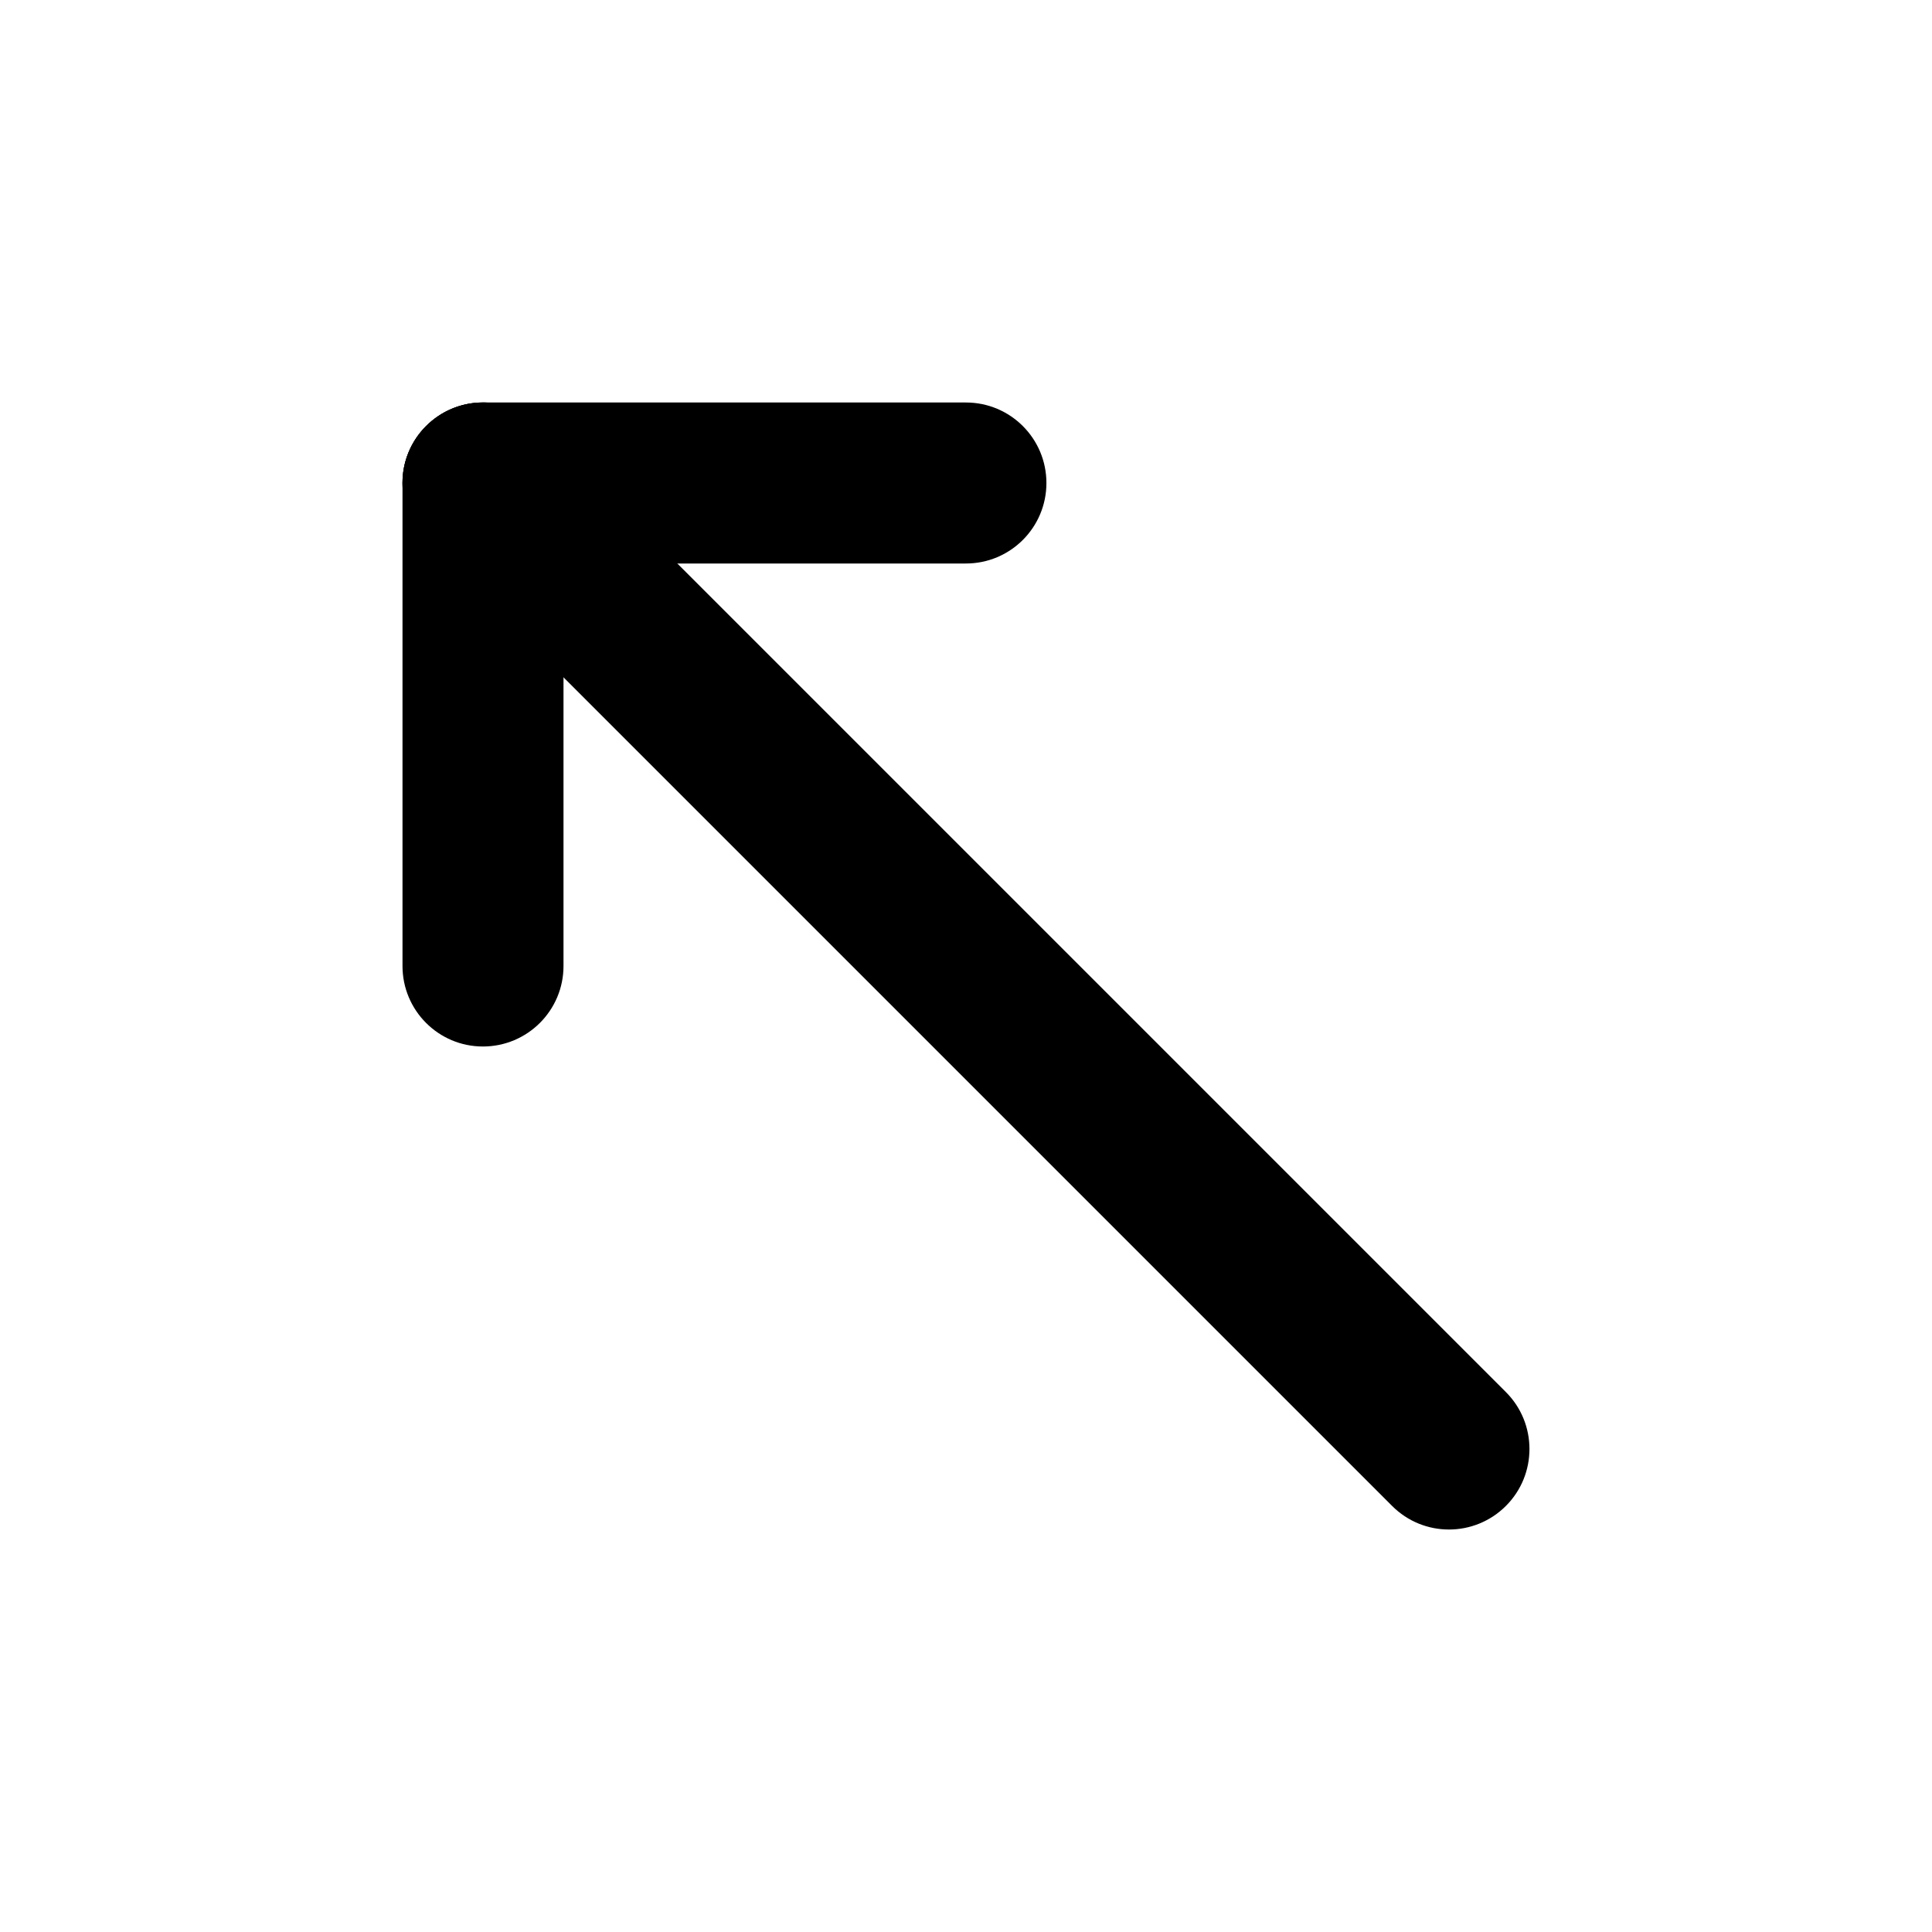
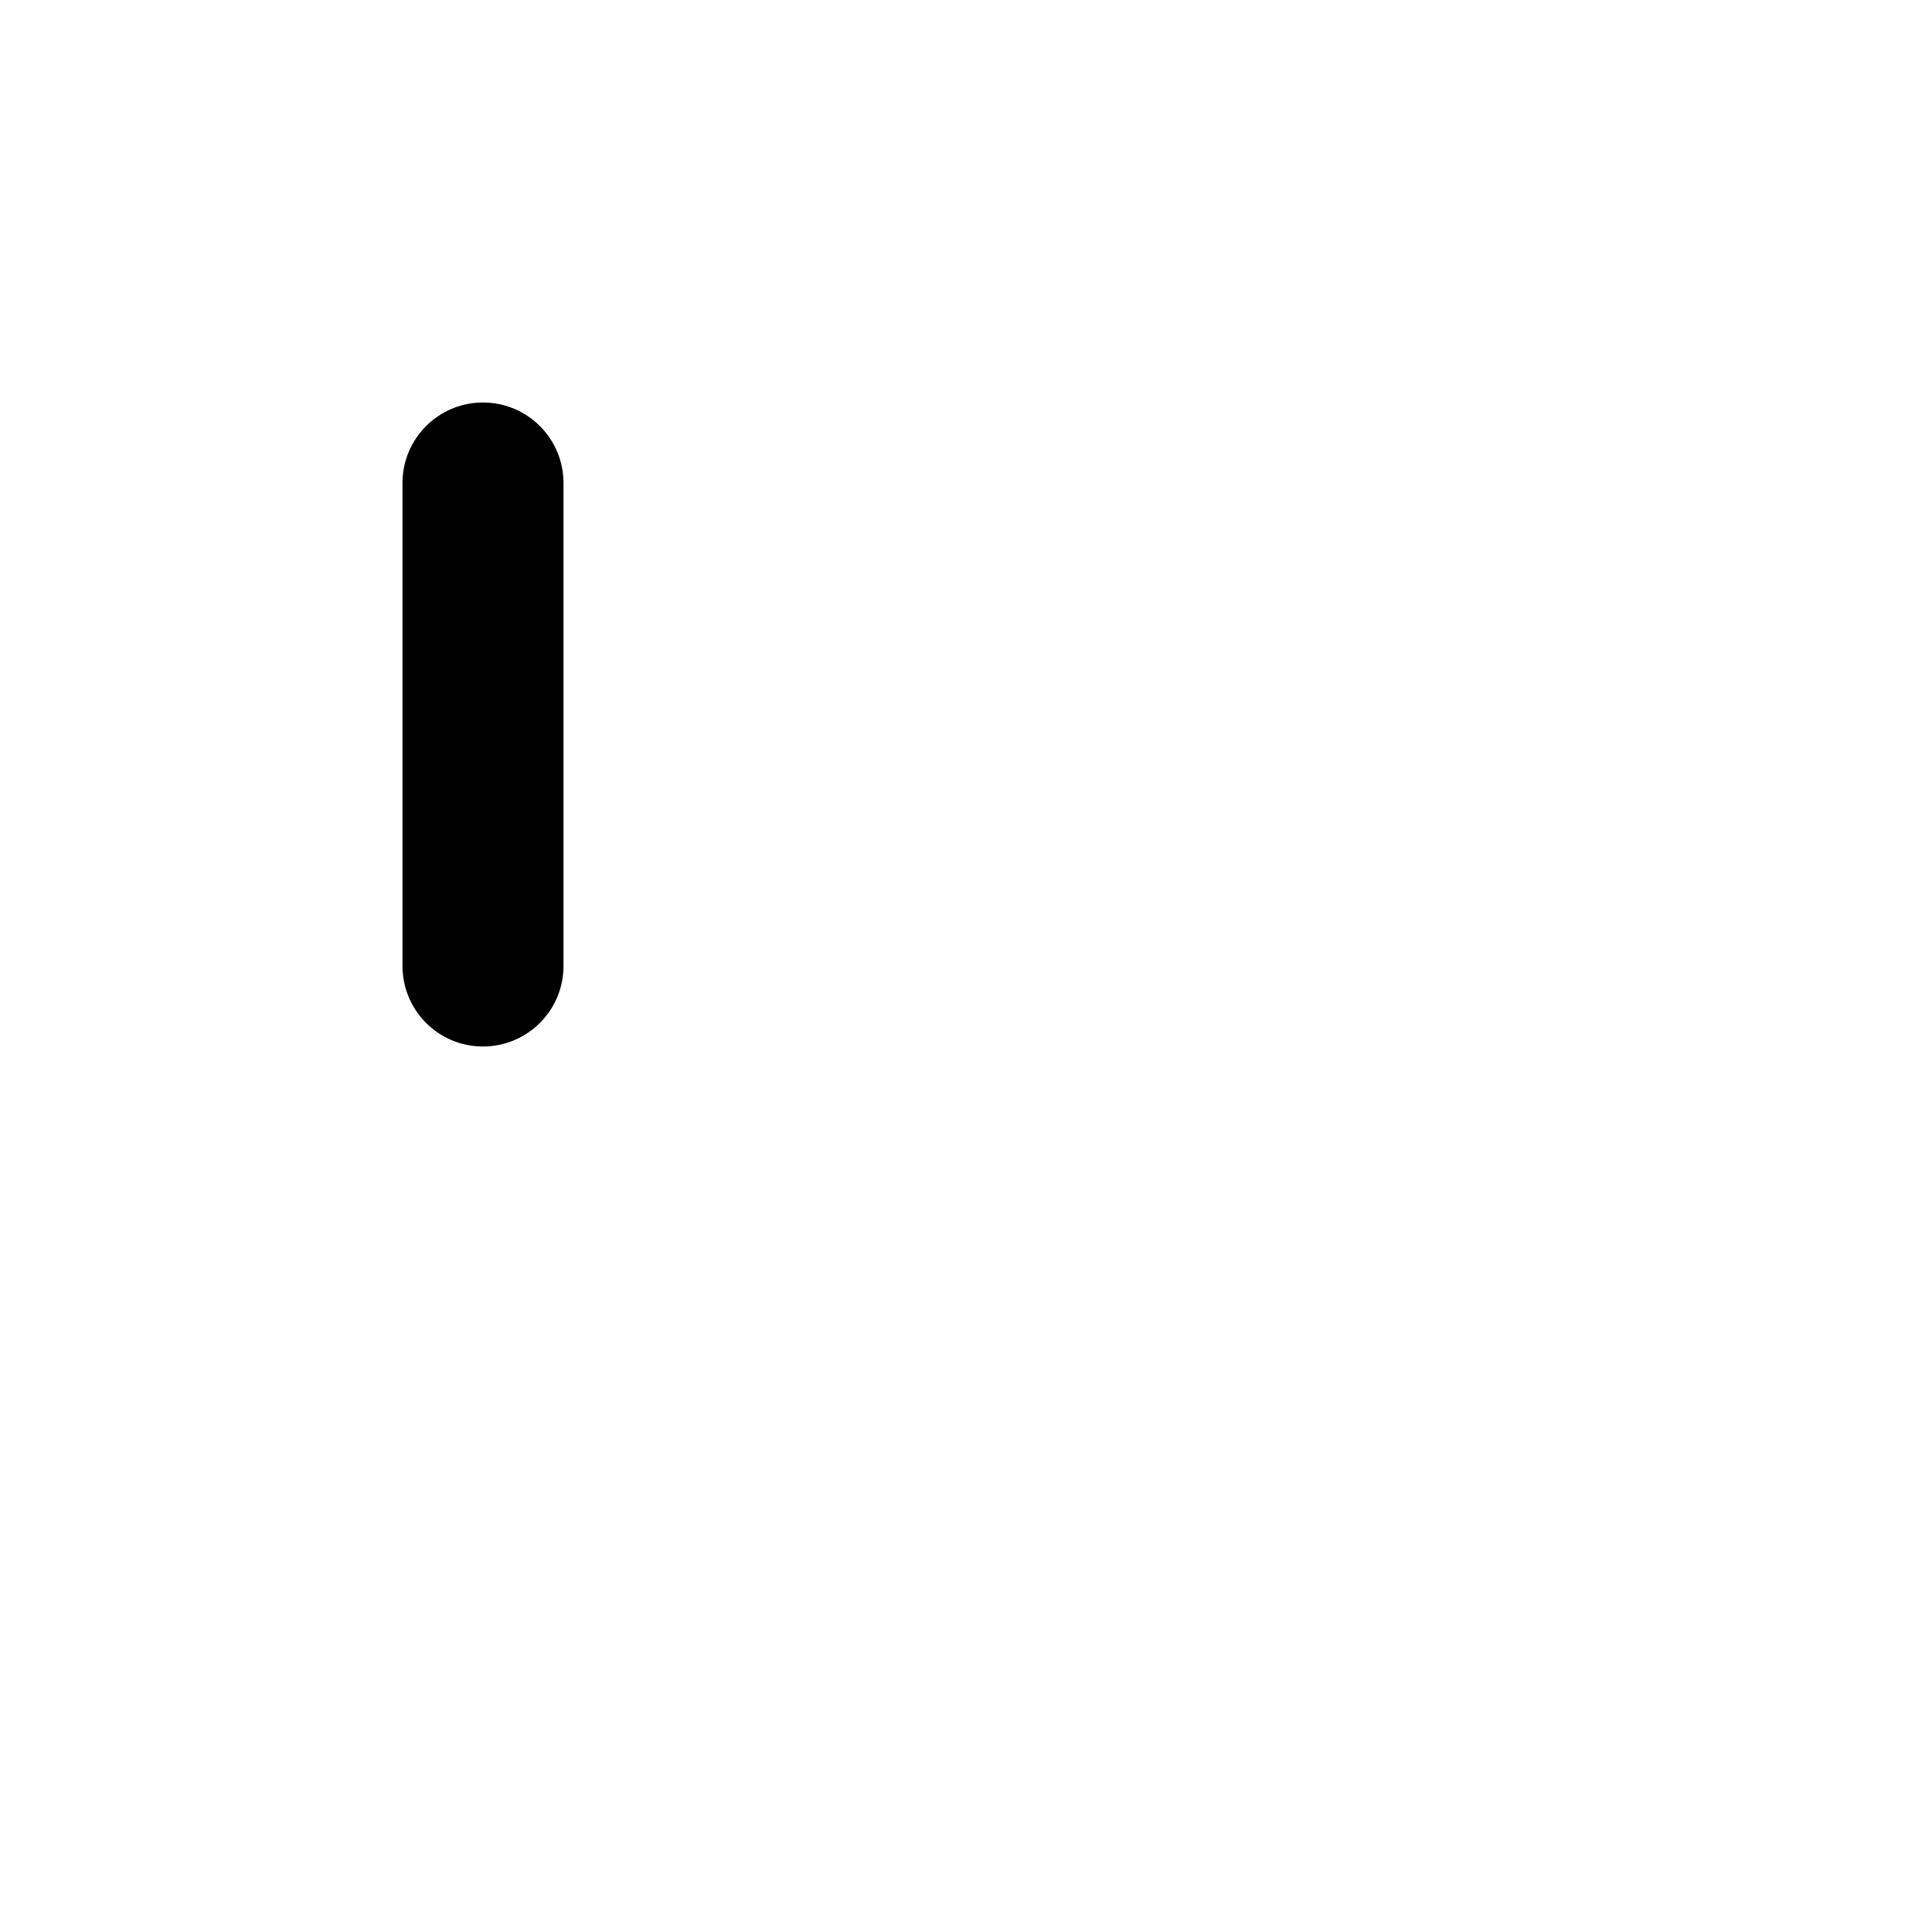
<svg xmlns="http://www.w3.org/2000/svg" width="24" height="24" viewBox="0 0 24 24" fill="none">
-   <path fill-rule="evenodd" clip-rule="evenodd" d="M18.707 18.707C18.316 19.098 17.683 19.098 17.293 18.707L5.293 6.707C4.902 6.317 4.902 5.683 5.293 5.293C5.683 4.902 6.316 4.902 6.707 5.293L18.707 17.293C19.097 17.683 19.097 18.317 18.707 18.707Z" fill="black" />
  <path fill-rule="evenodd" clip-rule="evenodd" d="M5.999 13C5.447 13 5 12.552 5 12L5 6C5 5.448 5.447 5 6 5C6.552 5 7 5.448 7 6L7 12C7 12.552 6.552 13 5.999 13Z" fill="black" />
-   <path fill-rule="evenodd" clip-rule="evenodd" d="M5 6C5 5.448 5.447 5 6 5L11.999 5C12.552 5 12.999 5.448 12.999 6C12.999 6.552 12.552 7 11.999 7L6 7C5.447 7 5 6.552 5 6Z" fill="black" />
</svg>